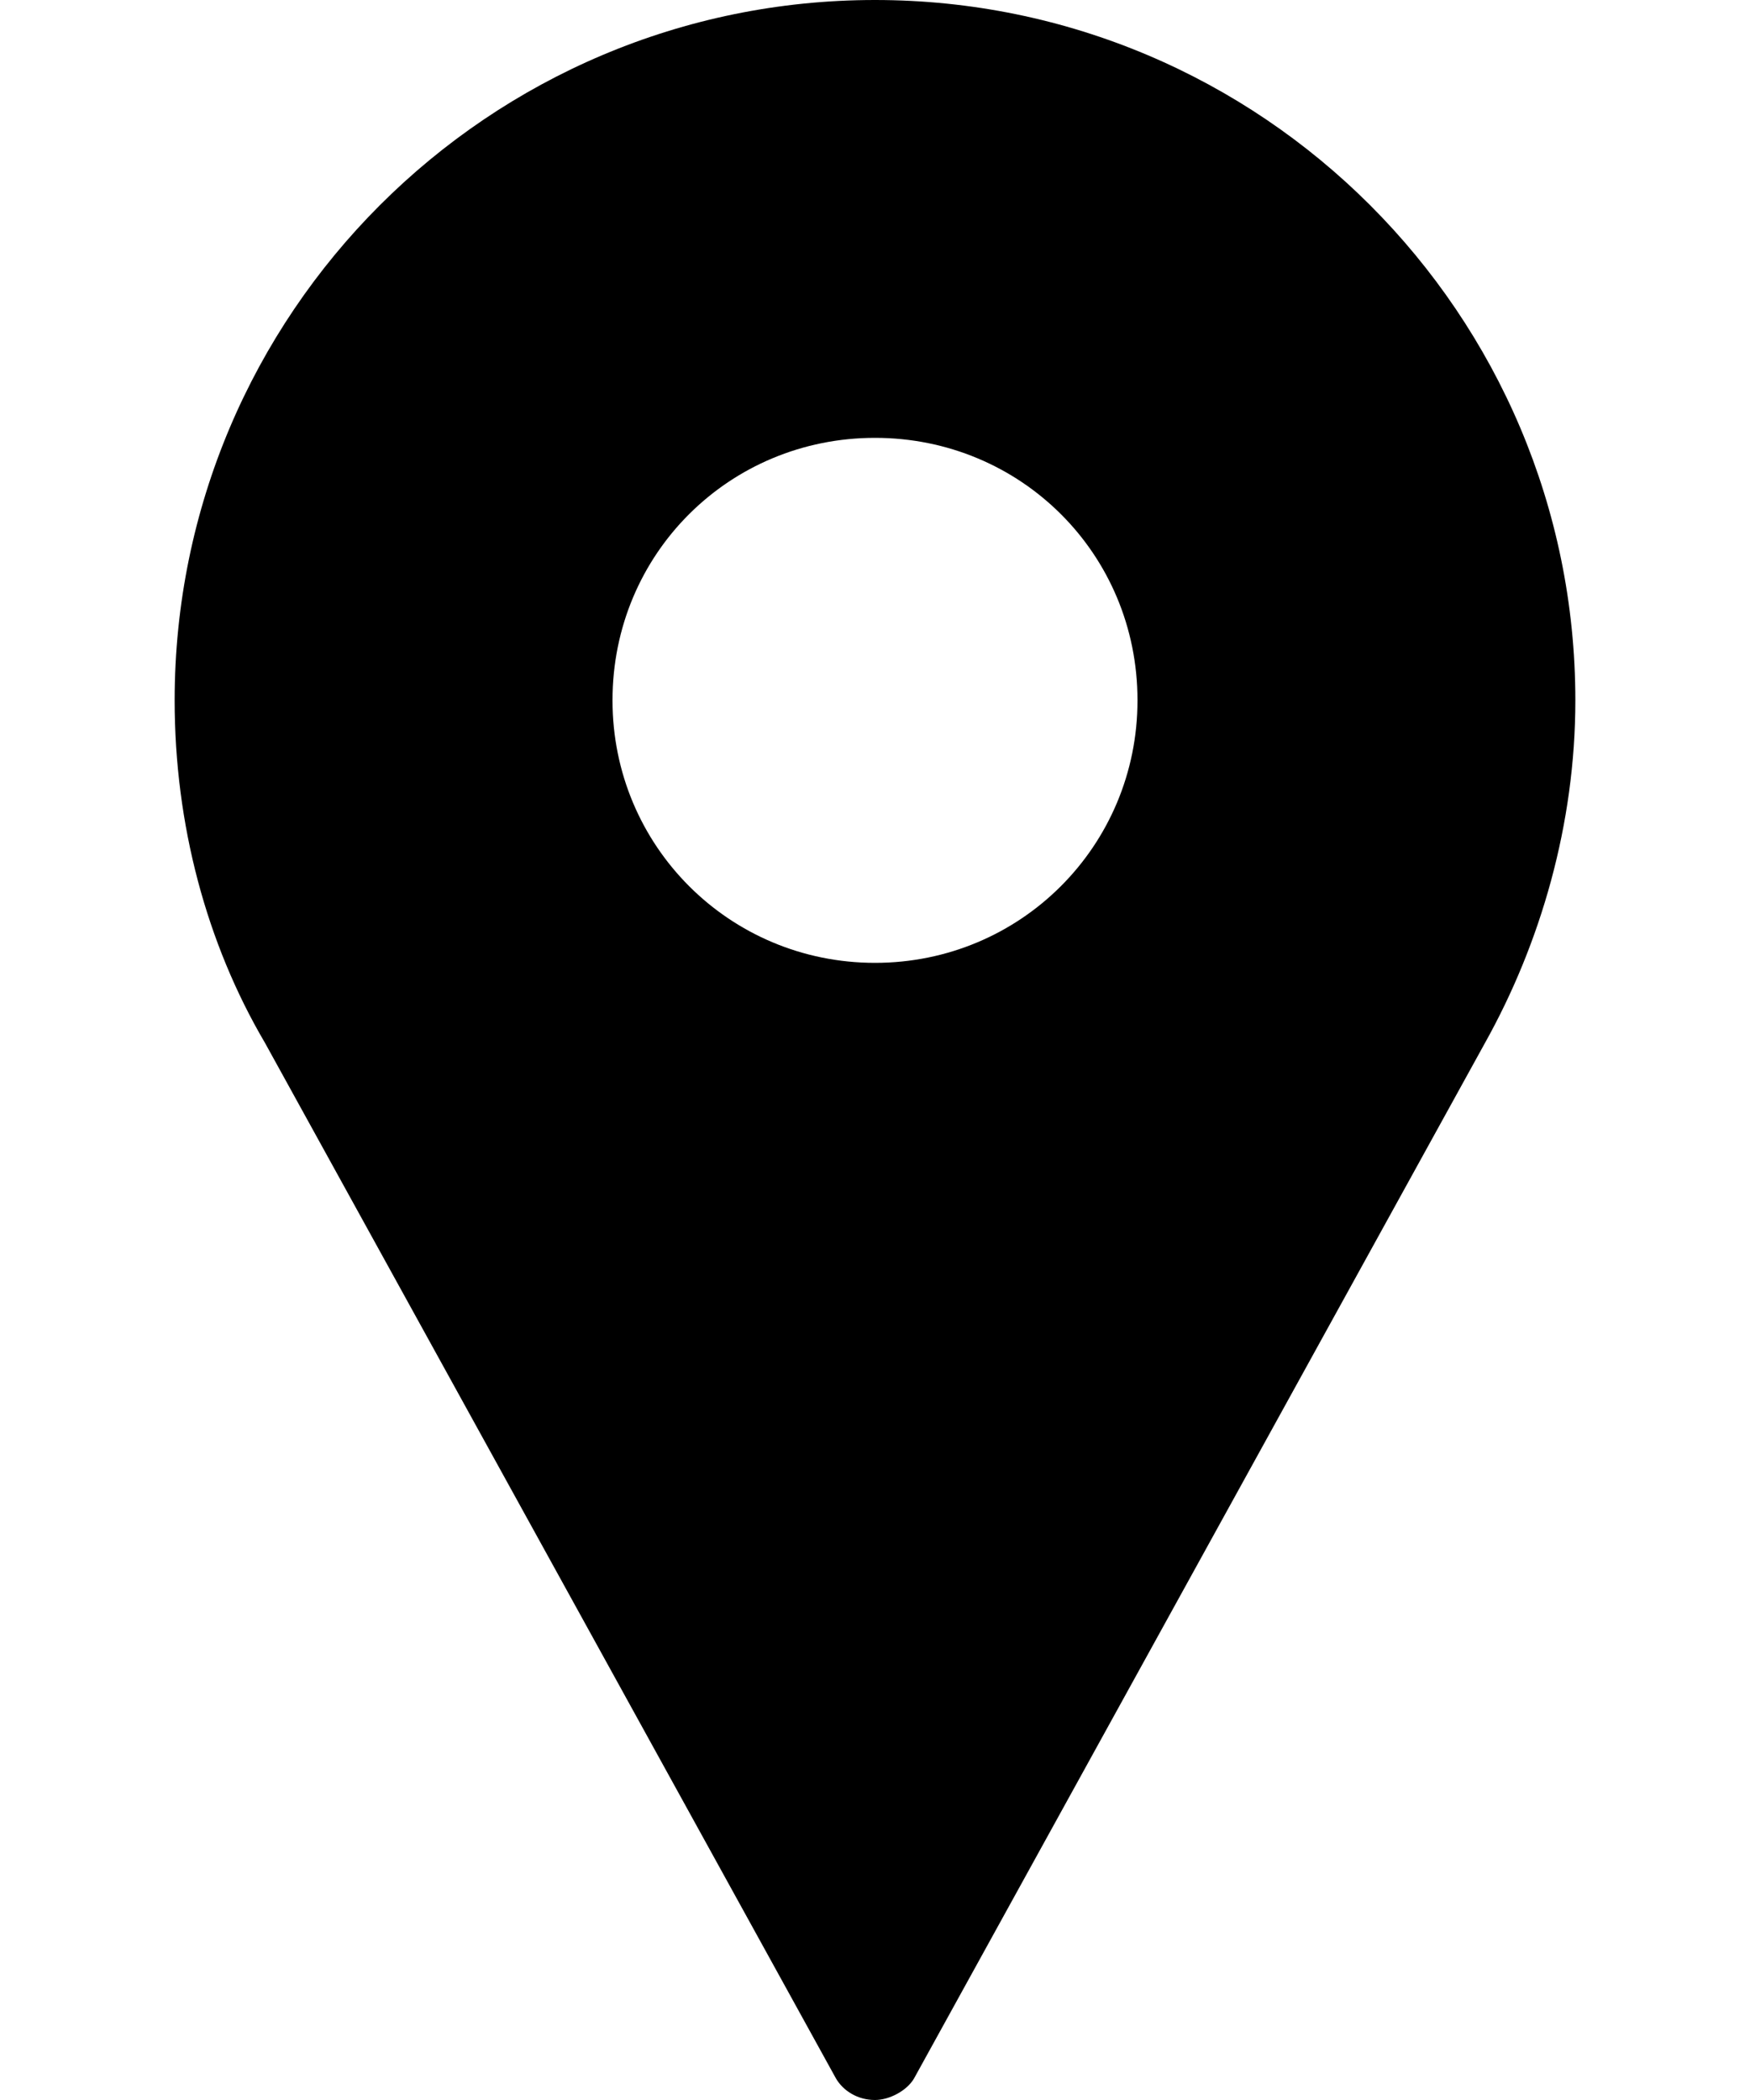
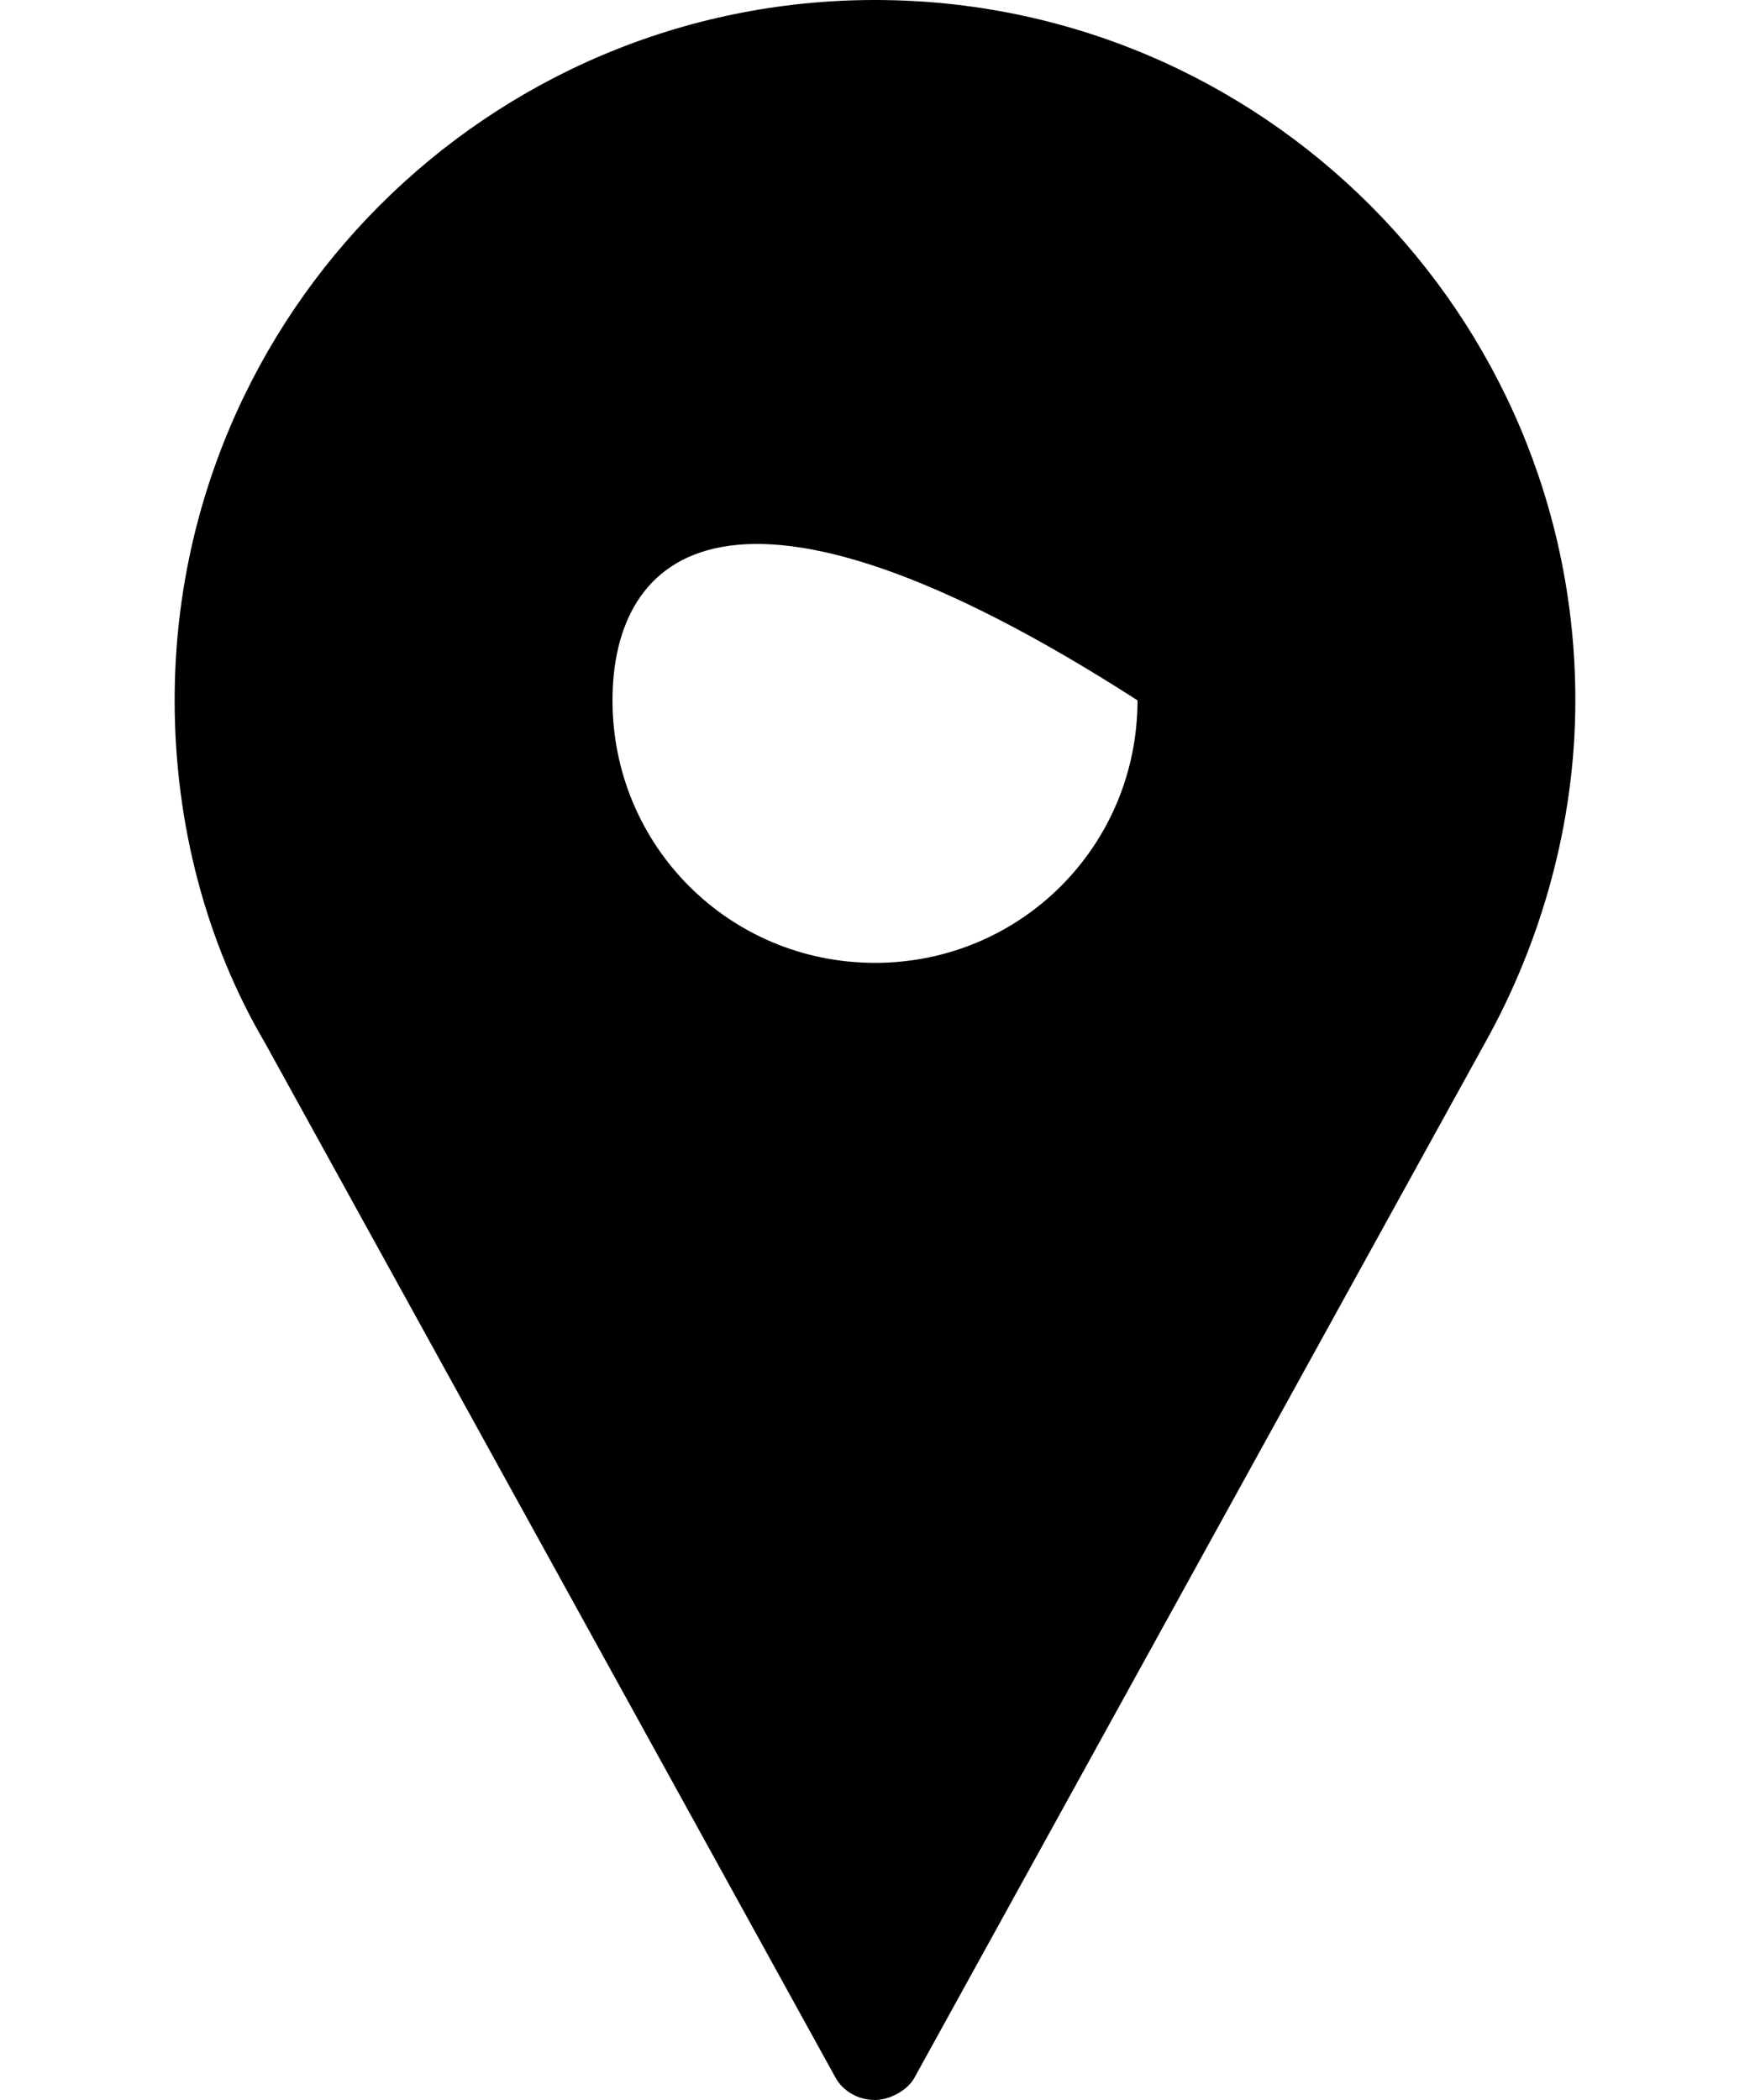
<svg xmlns="http://www.w3.org/2000/svg" width="10px" height="12px" viewBox="0 0 10 12" version="1.1">
  <title>location</title>
  <desc>Created with Sketch.</desc>
  <defs />
  <g>
-     <path d="M5,0 C7.209,0 9.002,1.793 9.002,4.002 C9.002,4.711 8.803,5.391 8.486,5.959 L5.223,11.877 C5.182,11.947 5.082,12 5,12 C4.9,12 4.818,11.947 4.777,11.877 L1.514,5.959 C1.18,5.391 0.998,4.711 0.998,4.002 C0.998,1.793 2.791,0 5,0 Z M5,5.502 C5.832,5.502 6.5,4.834 6.5,4.002 C6.5,3.164 5.832,2.502 5,2.502 C4.168,2.502 3.5,3.164 3.5,4.002 C3.5,4.834 4.168,5.502 5,5.502 Z" id="location" />
+     <path d="M5,0 C7.209,0 9.002,1.793 9.002,4.002 C9.002,4.711 8.803,5.391 8.486,5.959 L5.223,11.877 C5.182,11.947 5.082,12 5,12 C4.9,12 4.818,11.947 4.777,11.877 L1.514,5.959 C1.18,5.391 0.998,4.711 0.998,4.002 C0.998,1.793 2.791,0 5,0 Z M5,5.502 C5.832,5.502 6.5,4.834 6.5,4.002 C4.168,2.502 3.5,3.164 3.5,4.002 C3.5,4.834 4.168,5.502 5,5.502 Z" id="location" />
  </g>
</svg>